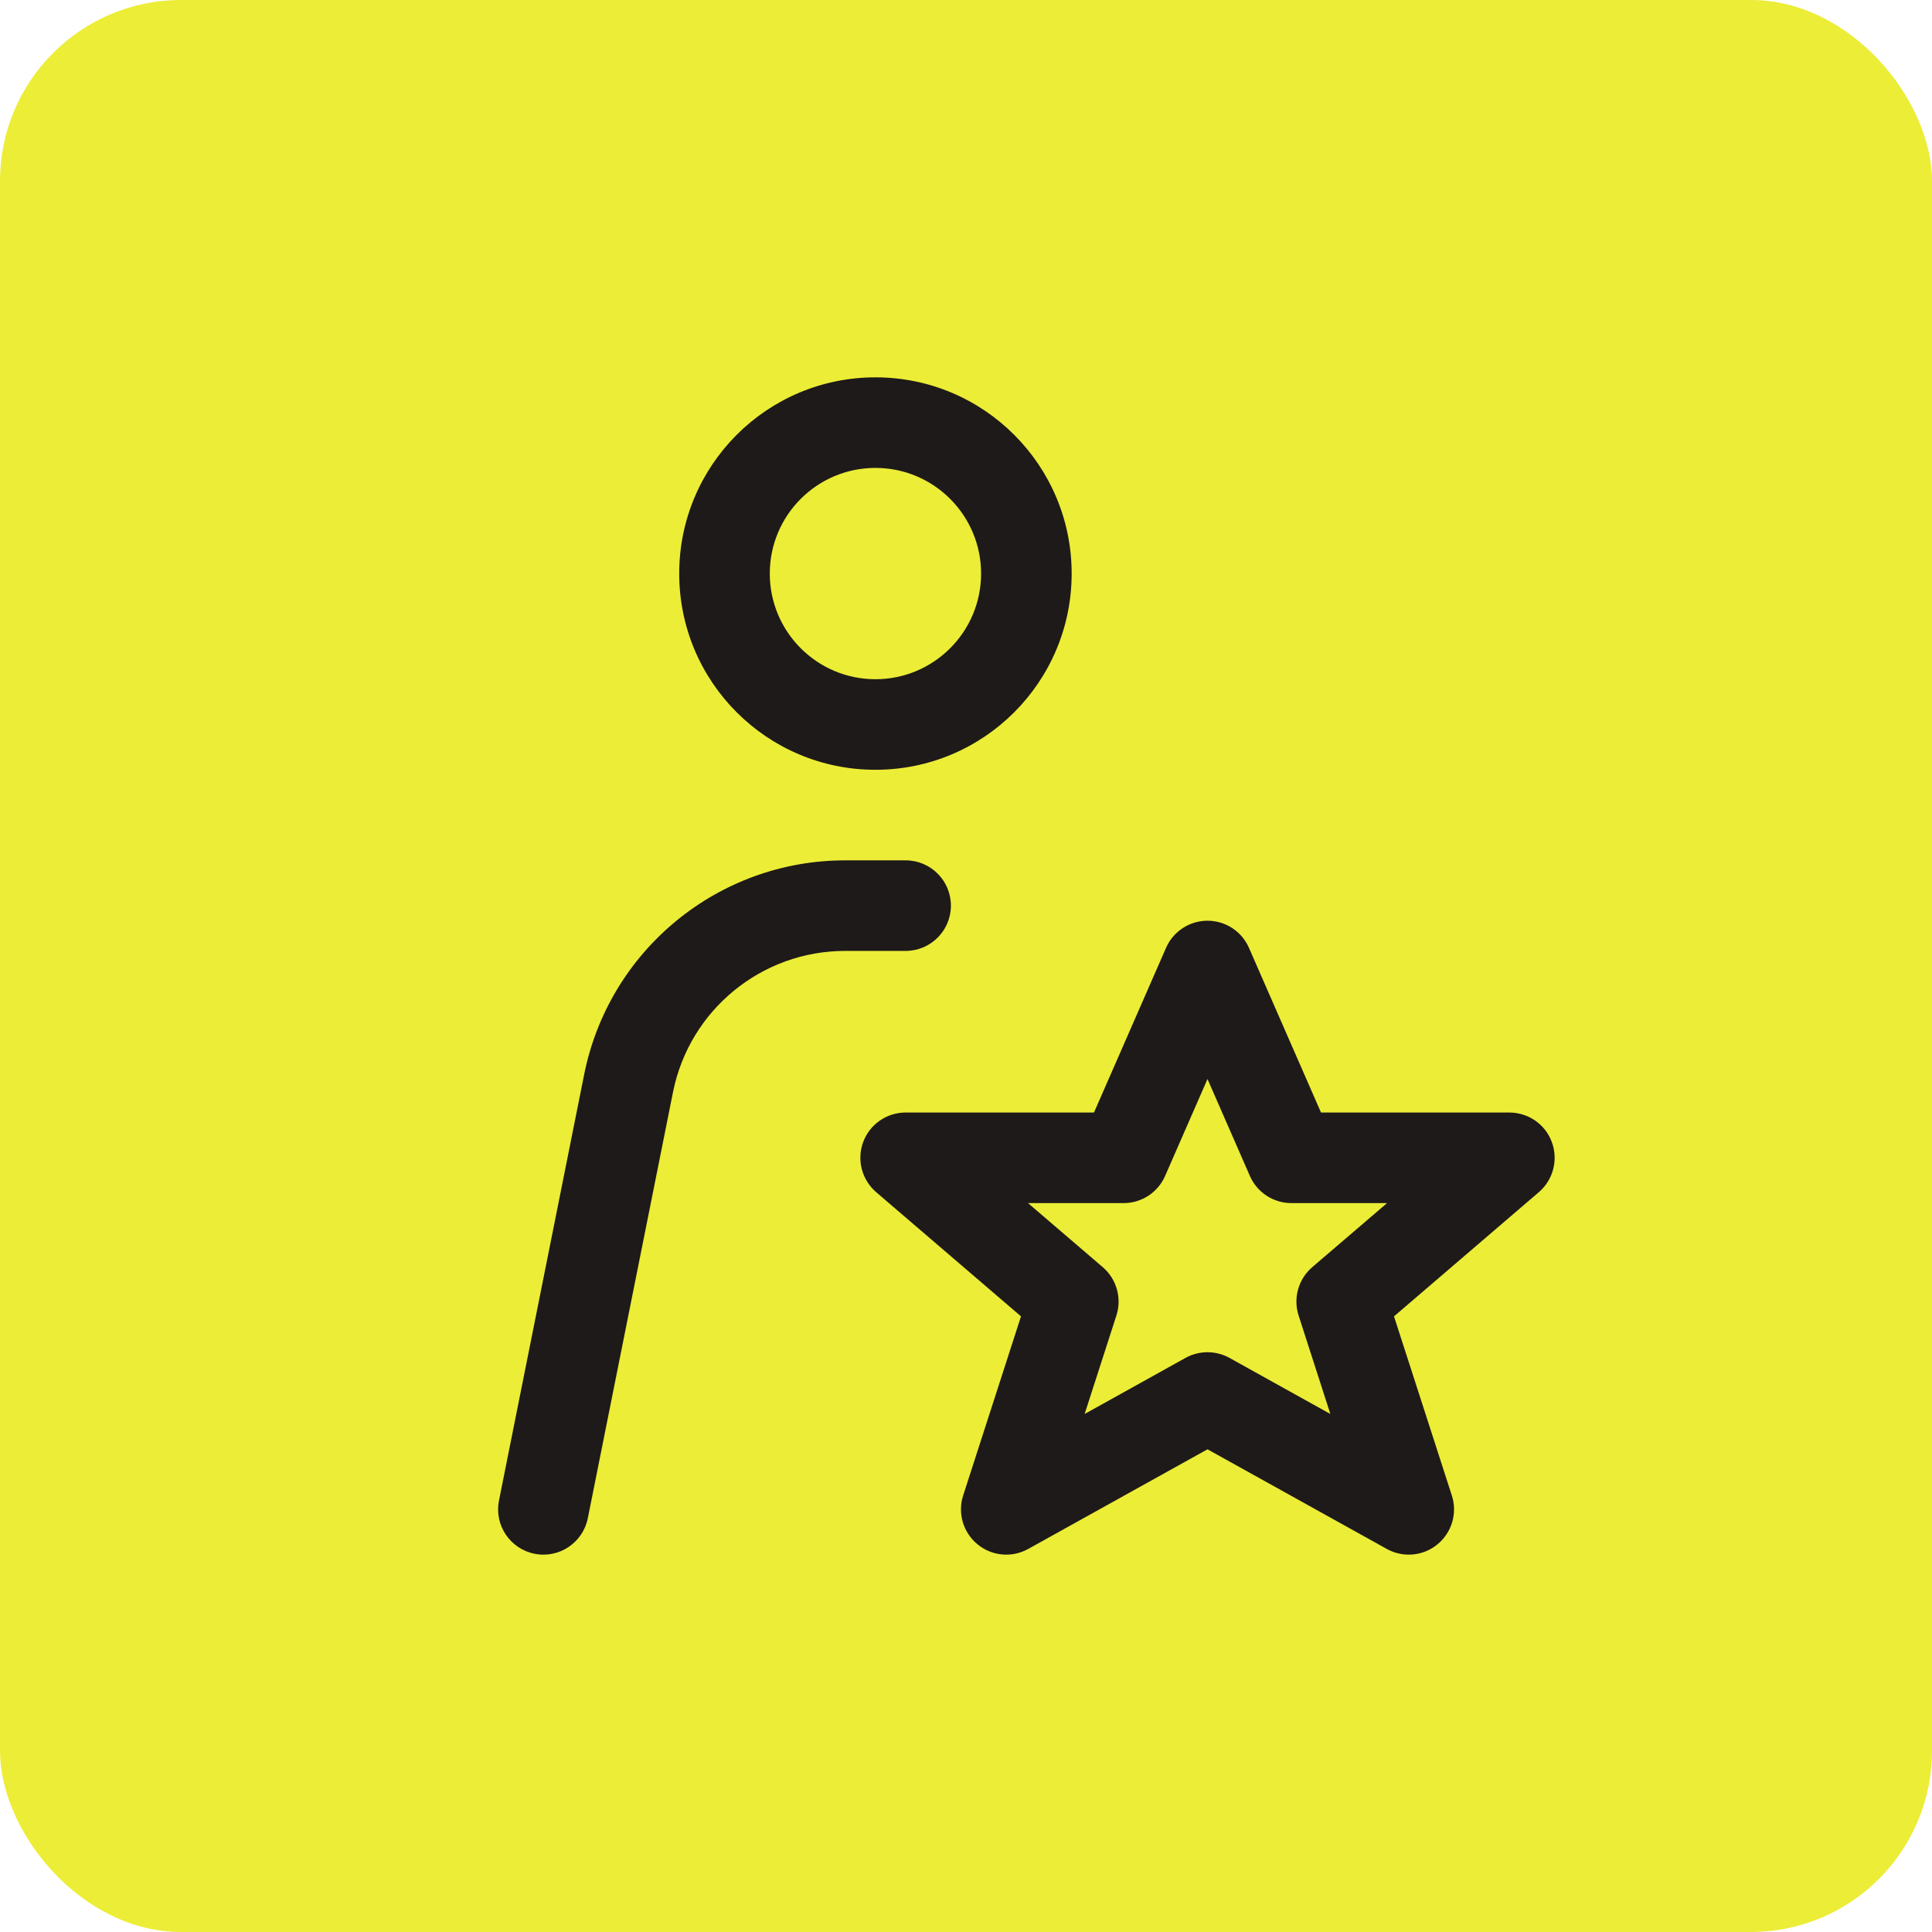
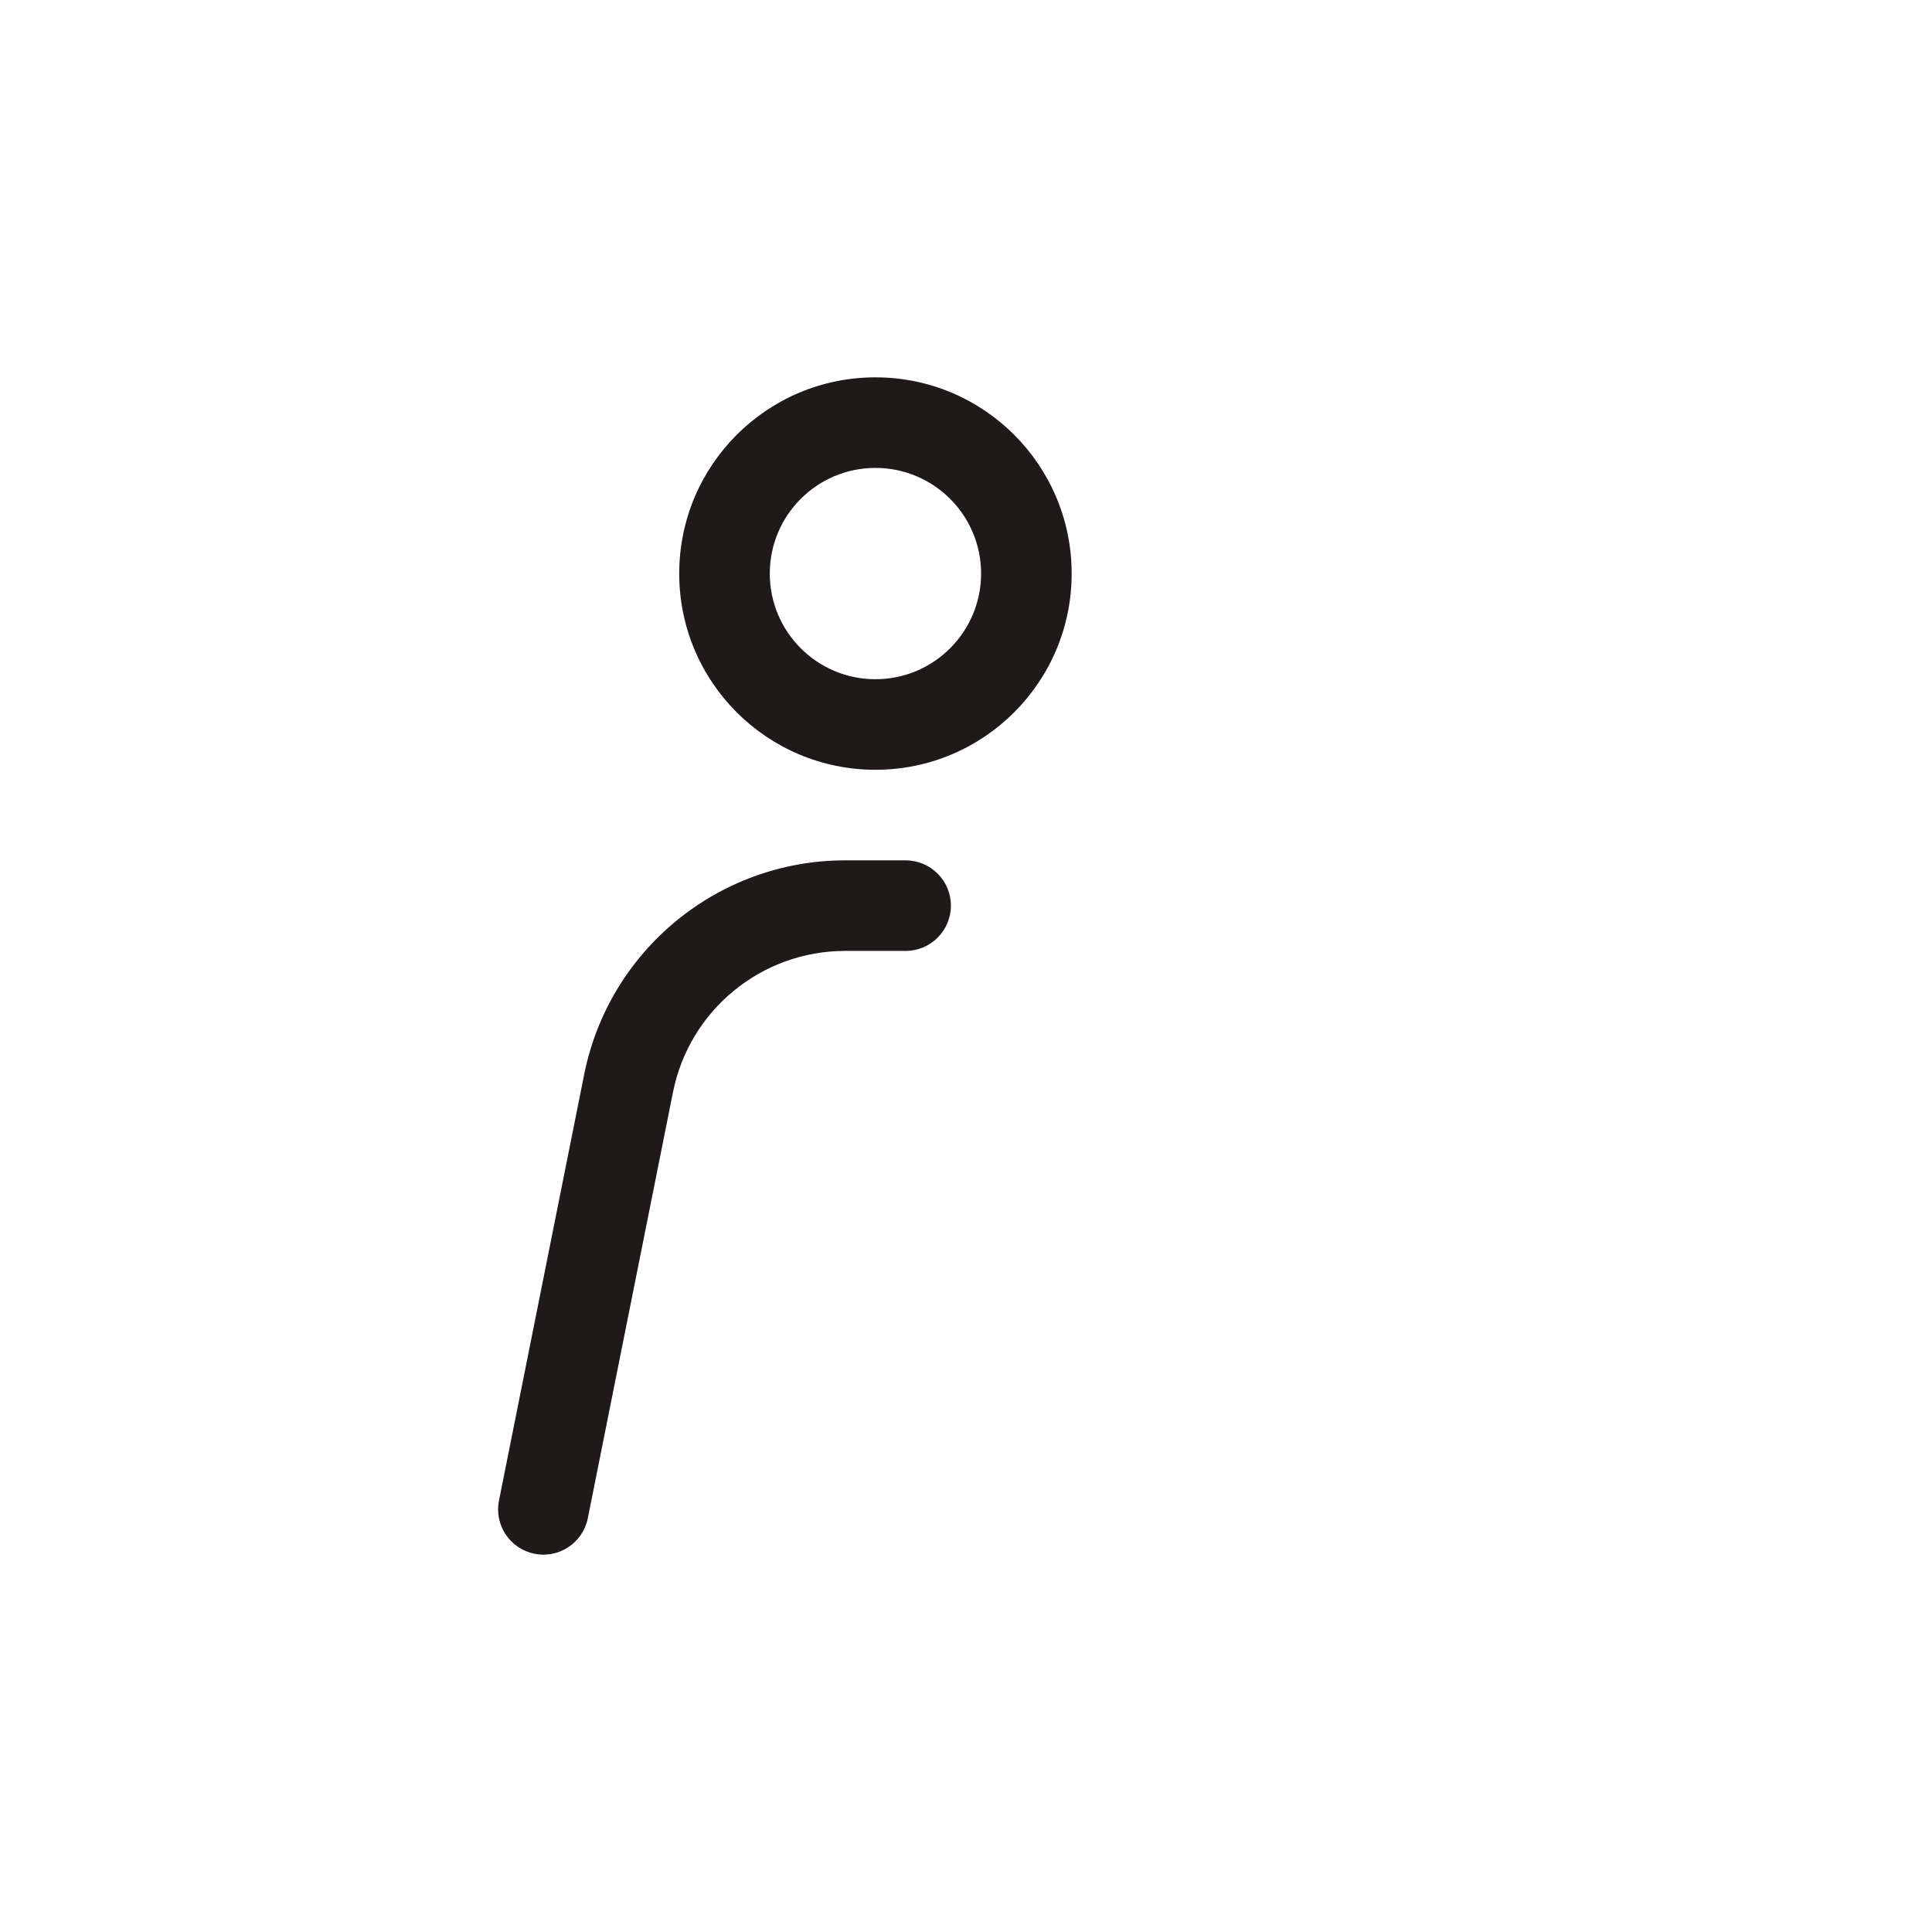
<svg xmlns="http://www.w3.org/2000/svg" width="32" height="32" viewBox="0 0 32 32" fill="none">
-   <rect width="32" height="32" rx="3" fill="#ECED37" />
  <path fill-rule="evenodd" clip-rule="evenodd" d="M11.25 9.5C11.25 7.705 12.705 6.25 14.5 6.25C16.295 6.25 17.75 7.705 17.75 9.5C17.75 11.295 16.295 12.75 14.5 12.75C12.705 12.75 11.25 11.295 11.25 9.5ZM14.5 7.75C13.534 7.75 12.75 8.534 12.75 9.5C12.75 10.466 13.534 11.25 14.5 11.25C15.466 11.25 16.25 10.466 16.25 9.5C16.25 8.534 15.466 7.75 14.5 7.75Z" fill="#1E1A19" />
  <path d="M14 15.75C12.613 15.75 11.419 16.729 11.147 18.089L9.736 25.147C9.654 25.553 9.259 25.817 8.853 25.735C8.447 25.654 8.183 25.259 8.265 24.853L9.676 17.795C10.089 15.734 11.898 14.25 14 14.25H15C15.414 14.25 15.75 14.586 15.75 15C15.75 15.414 15.414 15.75 15 15.75H14Z" fill="#1E1A19" />
-   <path fill-rule="evenodd" clip-rule="evenodd" d="M20.687 15.7C20.568 15.427 20.298 15.25 20 15.25C19.702 15.25 19.432 15.427 19.313 15.7L18.12 18.427H15C14.686 18.427 14.406 18.622 14.297 18.916C14.188 19.21 14.274 19.541 14.512 19.746L16.911 21.803L15.953 24.77C15.858 25.063 15.953 25.384 16.191 25.579C16.428 25.775 16.762 25.805 17.031 25.655L20 24.005L22.969 25.655C23.238 25.805 23.572 25.775 23.809 25.579C24.047 25.384 24.142 25.063 24.047 24.77L23.089 21.803L25.488 19.746C25.727 19.541 25.812 19.21 25.703 18.916C25.595 18.622 25.314 18.427 25 18.427H21.88L20.687 15.7ZM19.298 19.477L20 17.872L20.702 19.477C20.821 19.75 21.091 19.927 21.389 19.927H22.974L21.734 20.989C21.505 21.186 21.416 21.502 21.509 21.789L22.035 23.42L20.364 22.491C20.138 22.366 19.862 22.366 19.636 22.491L17.965 23.42L18.491 21.789C18.584 21.502 18.495 21.186 18.266 20.989L17.027 19.927H18.611C18.909 19.927 19.179 19.75 19.298 19.477Z" fill="#1E1A19" />
</svg>